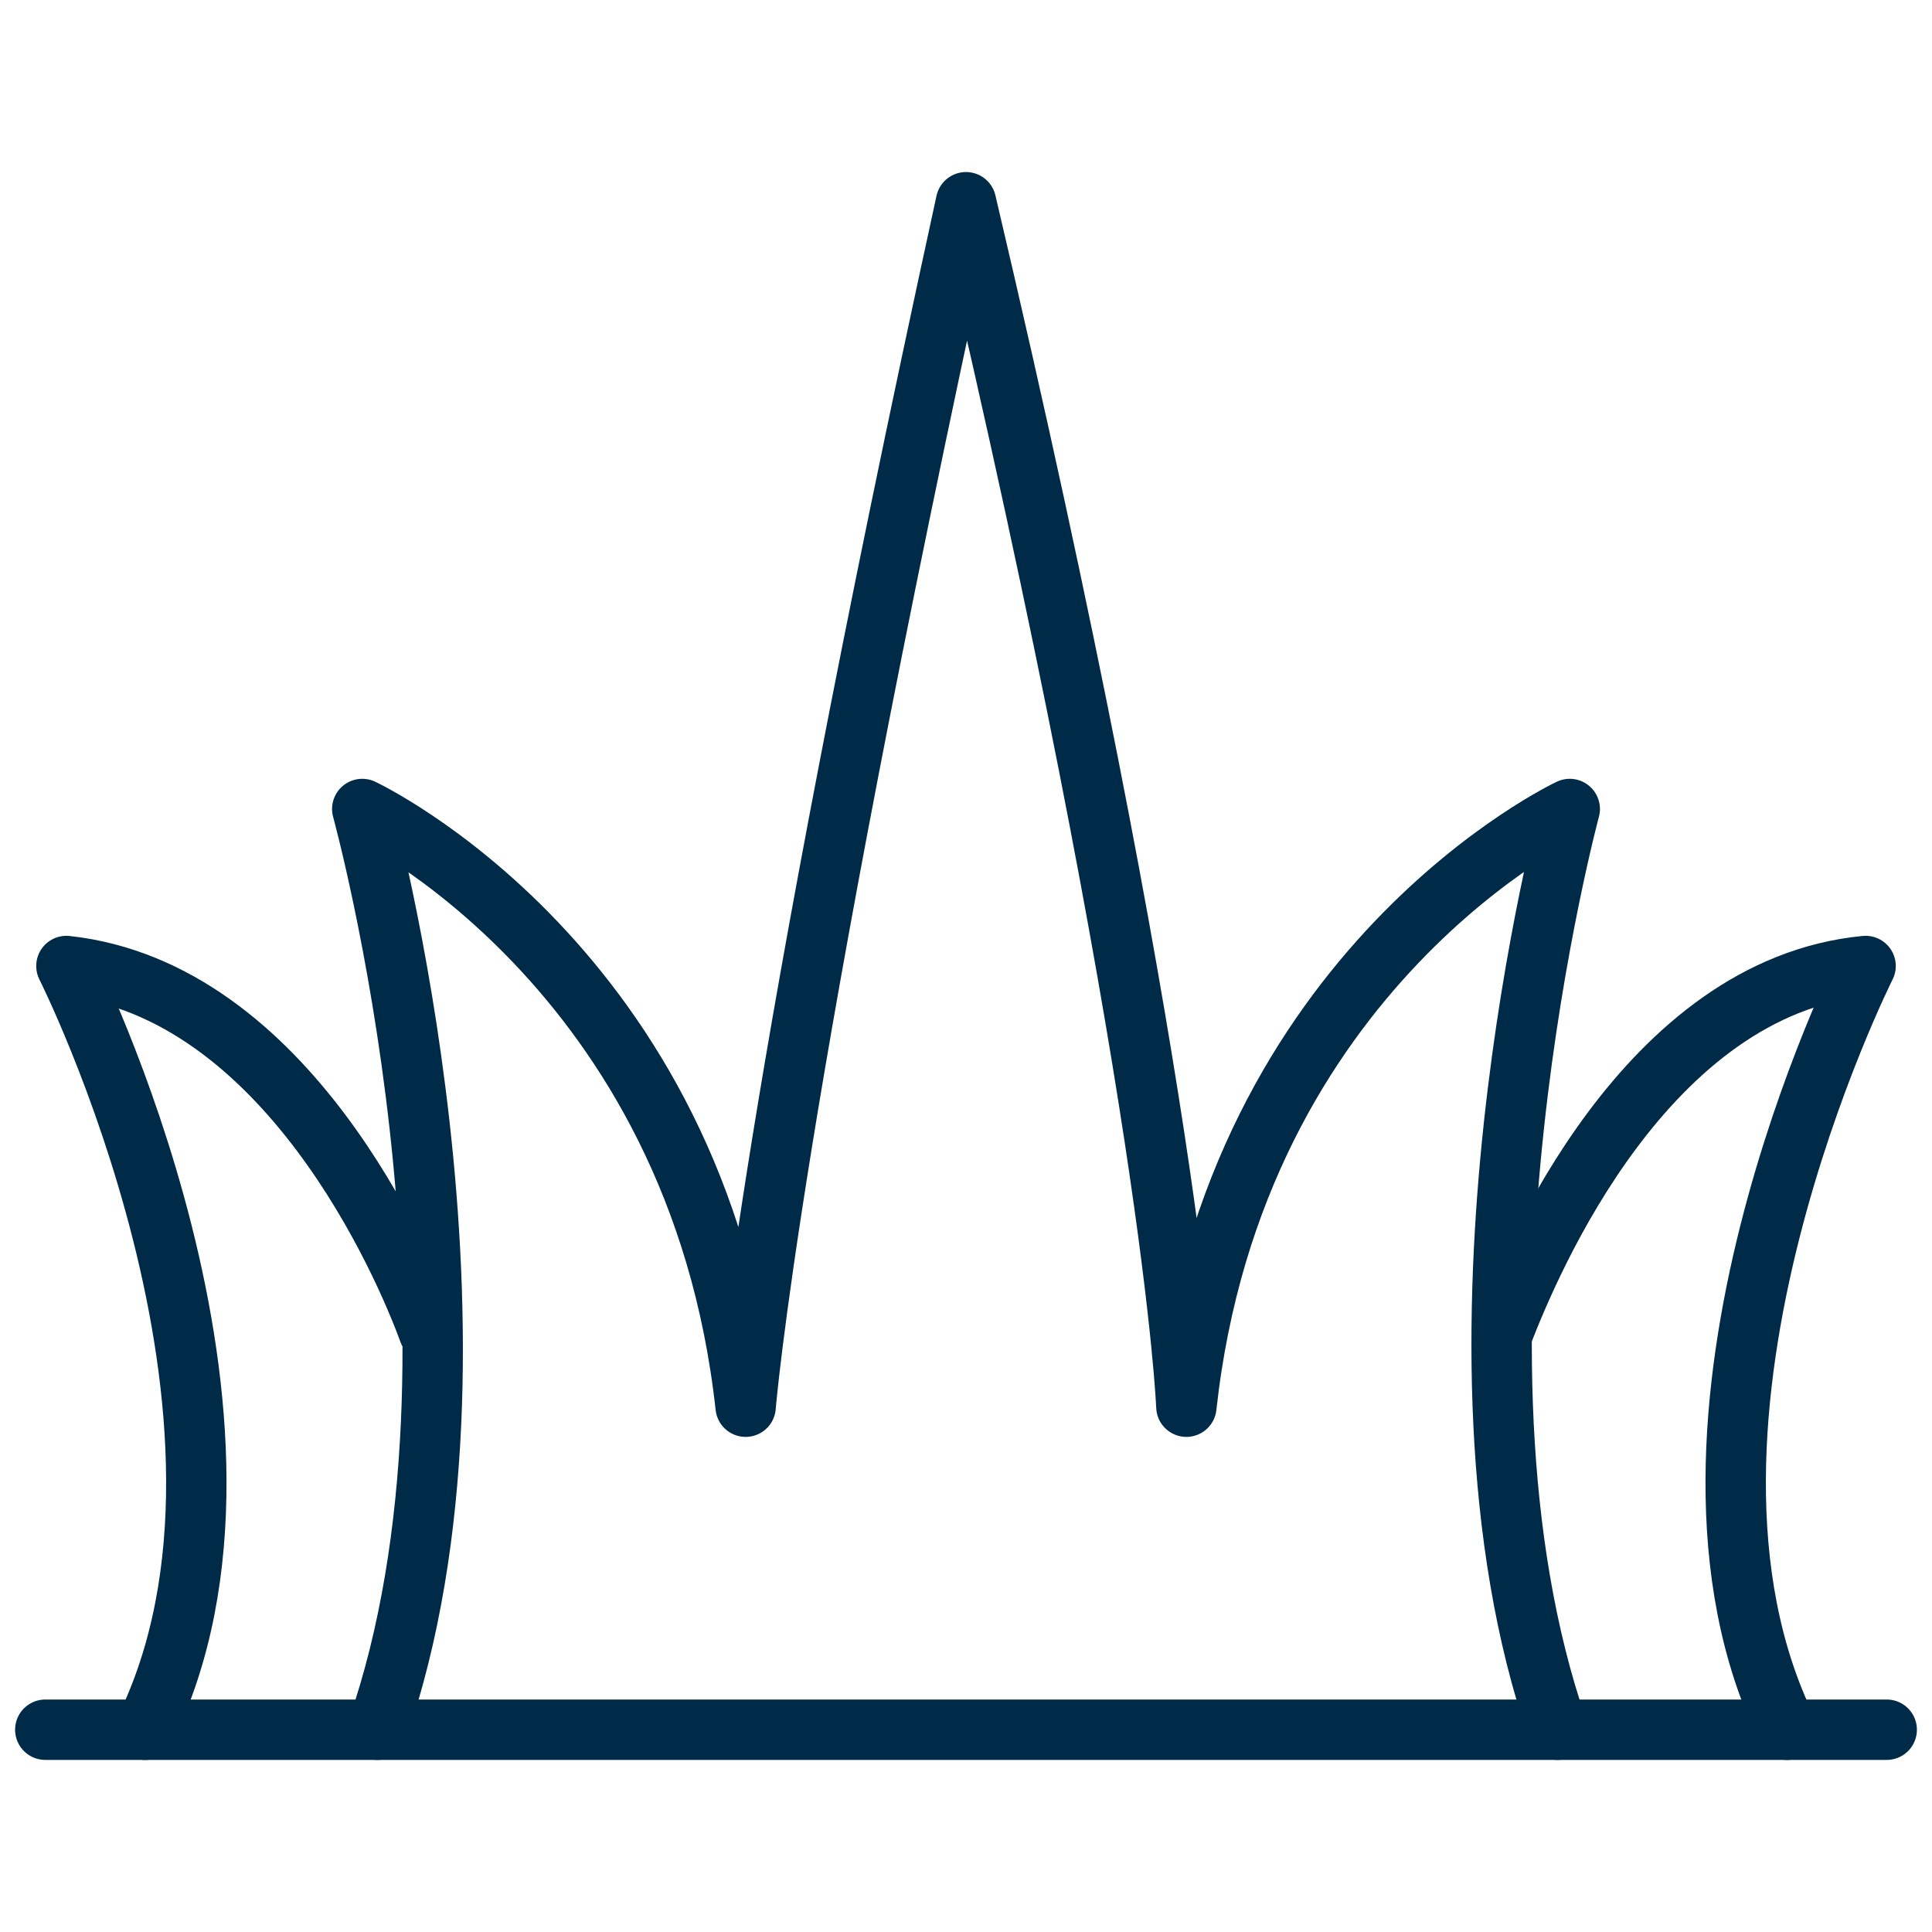
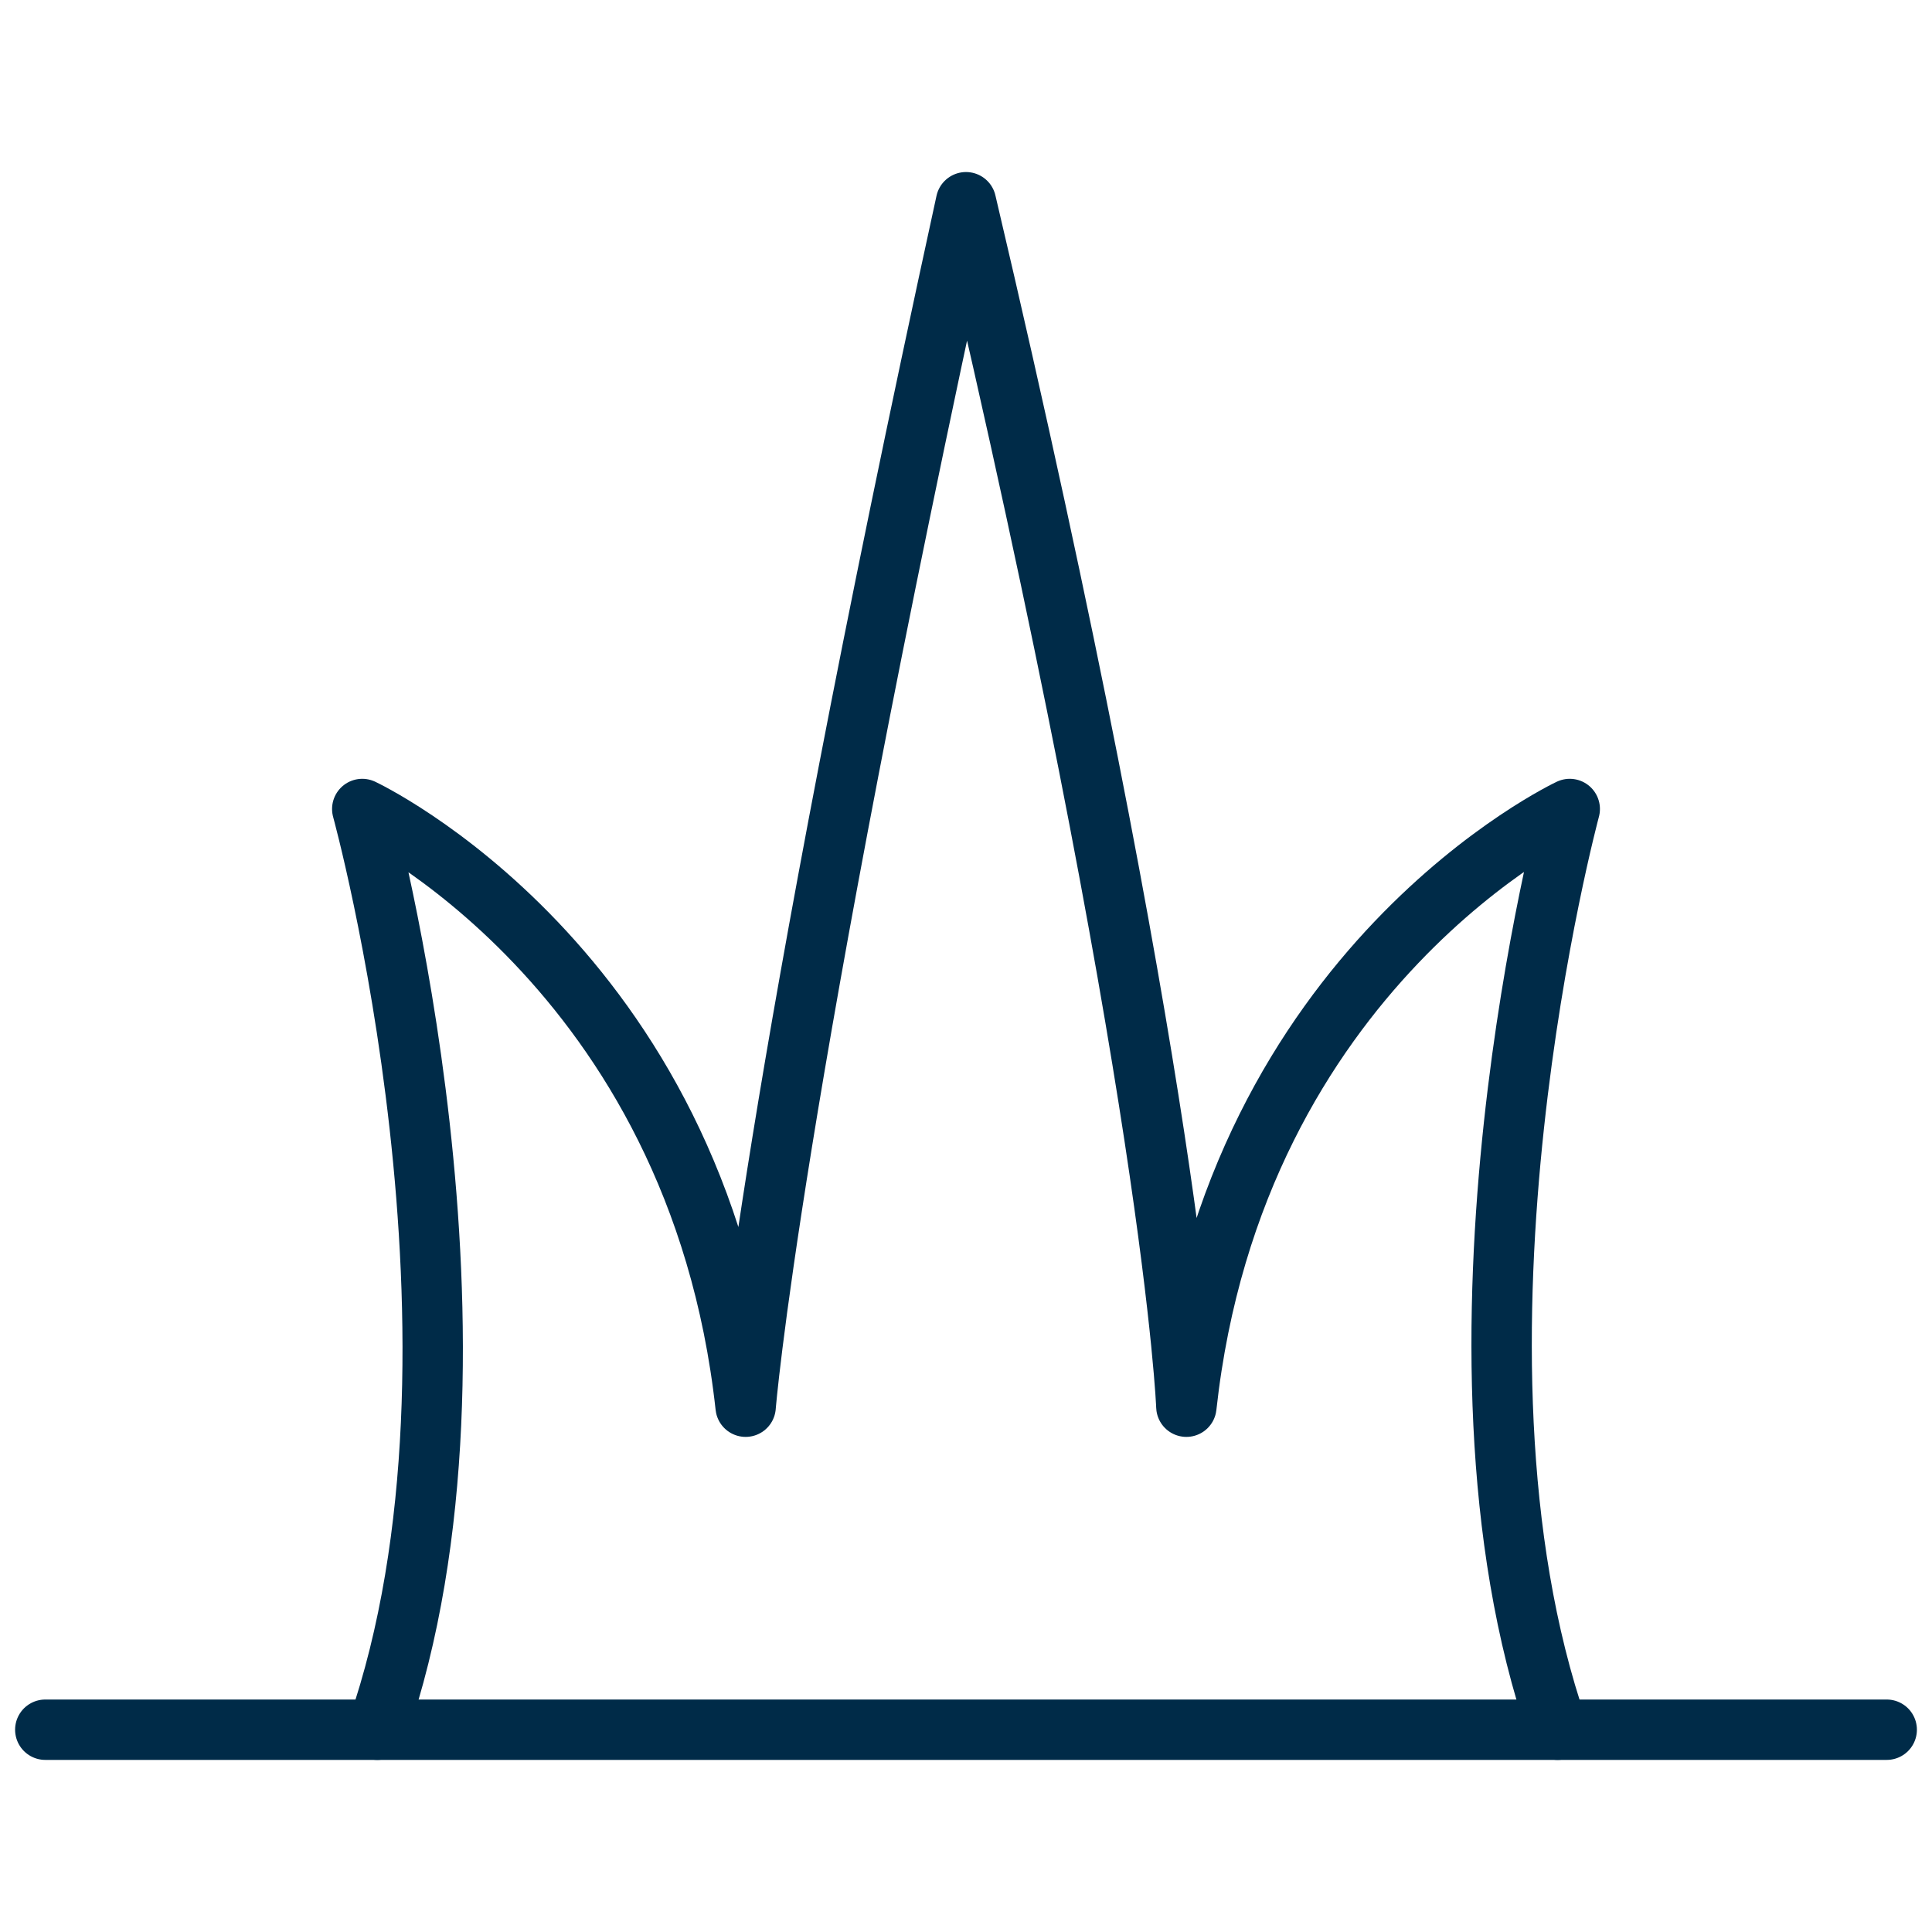
<svg xmlns="http://www.w3.org/2000/svg" width="64" height="64" viewBox="0 0 64 64" fill="none">
  <path d="M51.6 57.299C47.2 44.599 52 26.799 52 26.799C52 26.799 40.9 31.999 39.3 46.599C39.3 46.599 38.9 35.999 32 6.699C25.5 36.499 24.7 46.599 24.7 46.599C23.1 31.999 12 26.799 12 26.799C12 26.799 16.9 44.599 12.5 57.299" stroke="#002B48" stroke-width="2" stroke-miterlimit="10" stroke-linecap="round" stroke-linejoin="round" />
-   <path d="M49.8 44.1C50.7 41.8 54.5 32.7 61.8 32C61.8 32 54.2 47.1 59.2 57.3" stroke="#002B48" stroke-width="2" stroke-miterlimit="10" stroke-linecap="round" stroke-linejoin="round" />
-   <path d="M4.8 57.3C9.8 47.1 2.2 32 2.2 32C9.5 32.8 13.4 41.9 14.2 44.1" stroke="#002B48" stroke-width="2" stroke-miterlimit="10" stroke-linecap="round" stroke-linejoin="round" />
  <path d="M1.5 57.299H62.5" stroke="#002B48" stroke-width="2" stroke-miterlimit="10" stroke-linecap="round" stroke-linejoin="round" />
</svg>